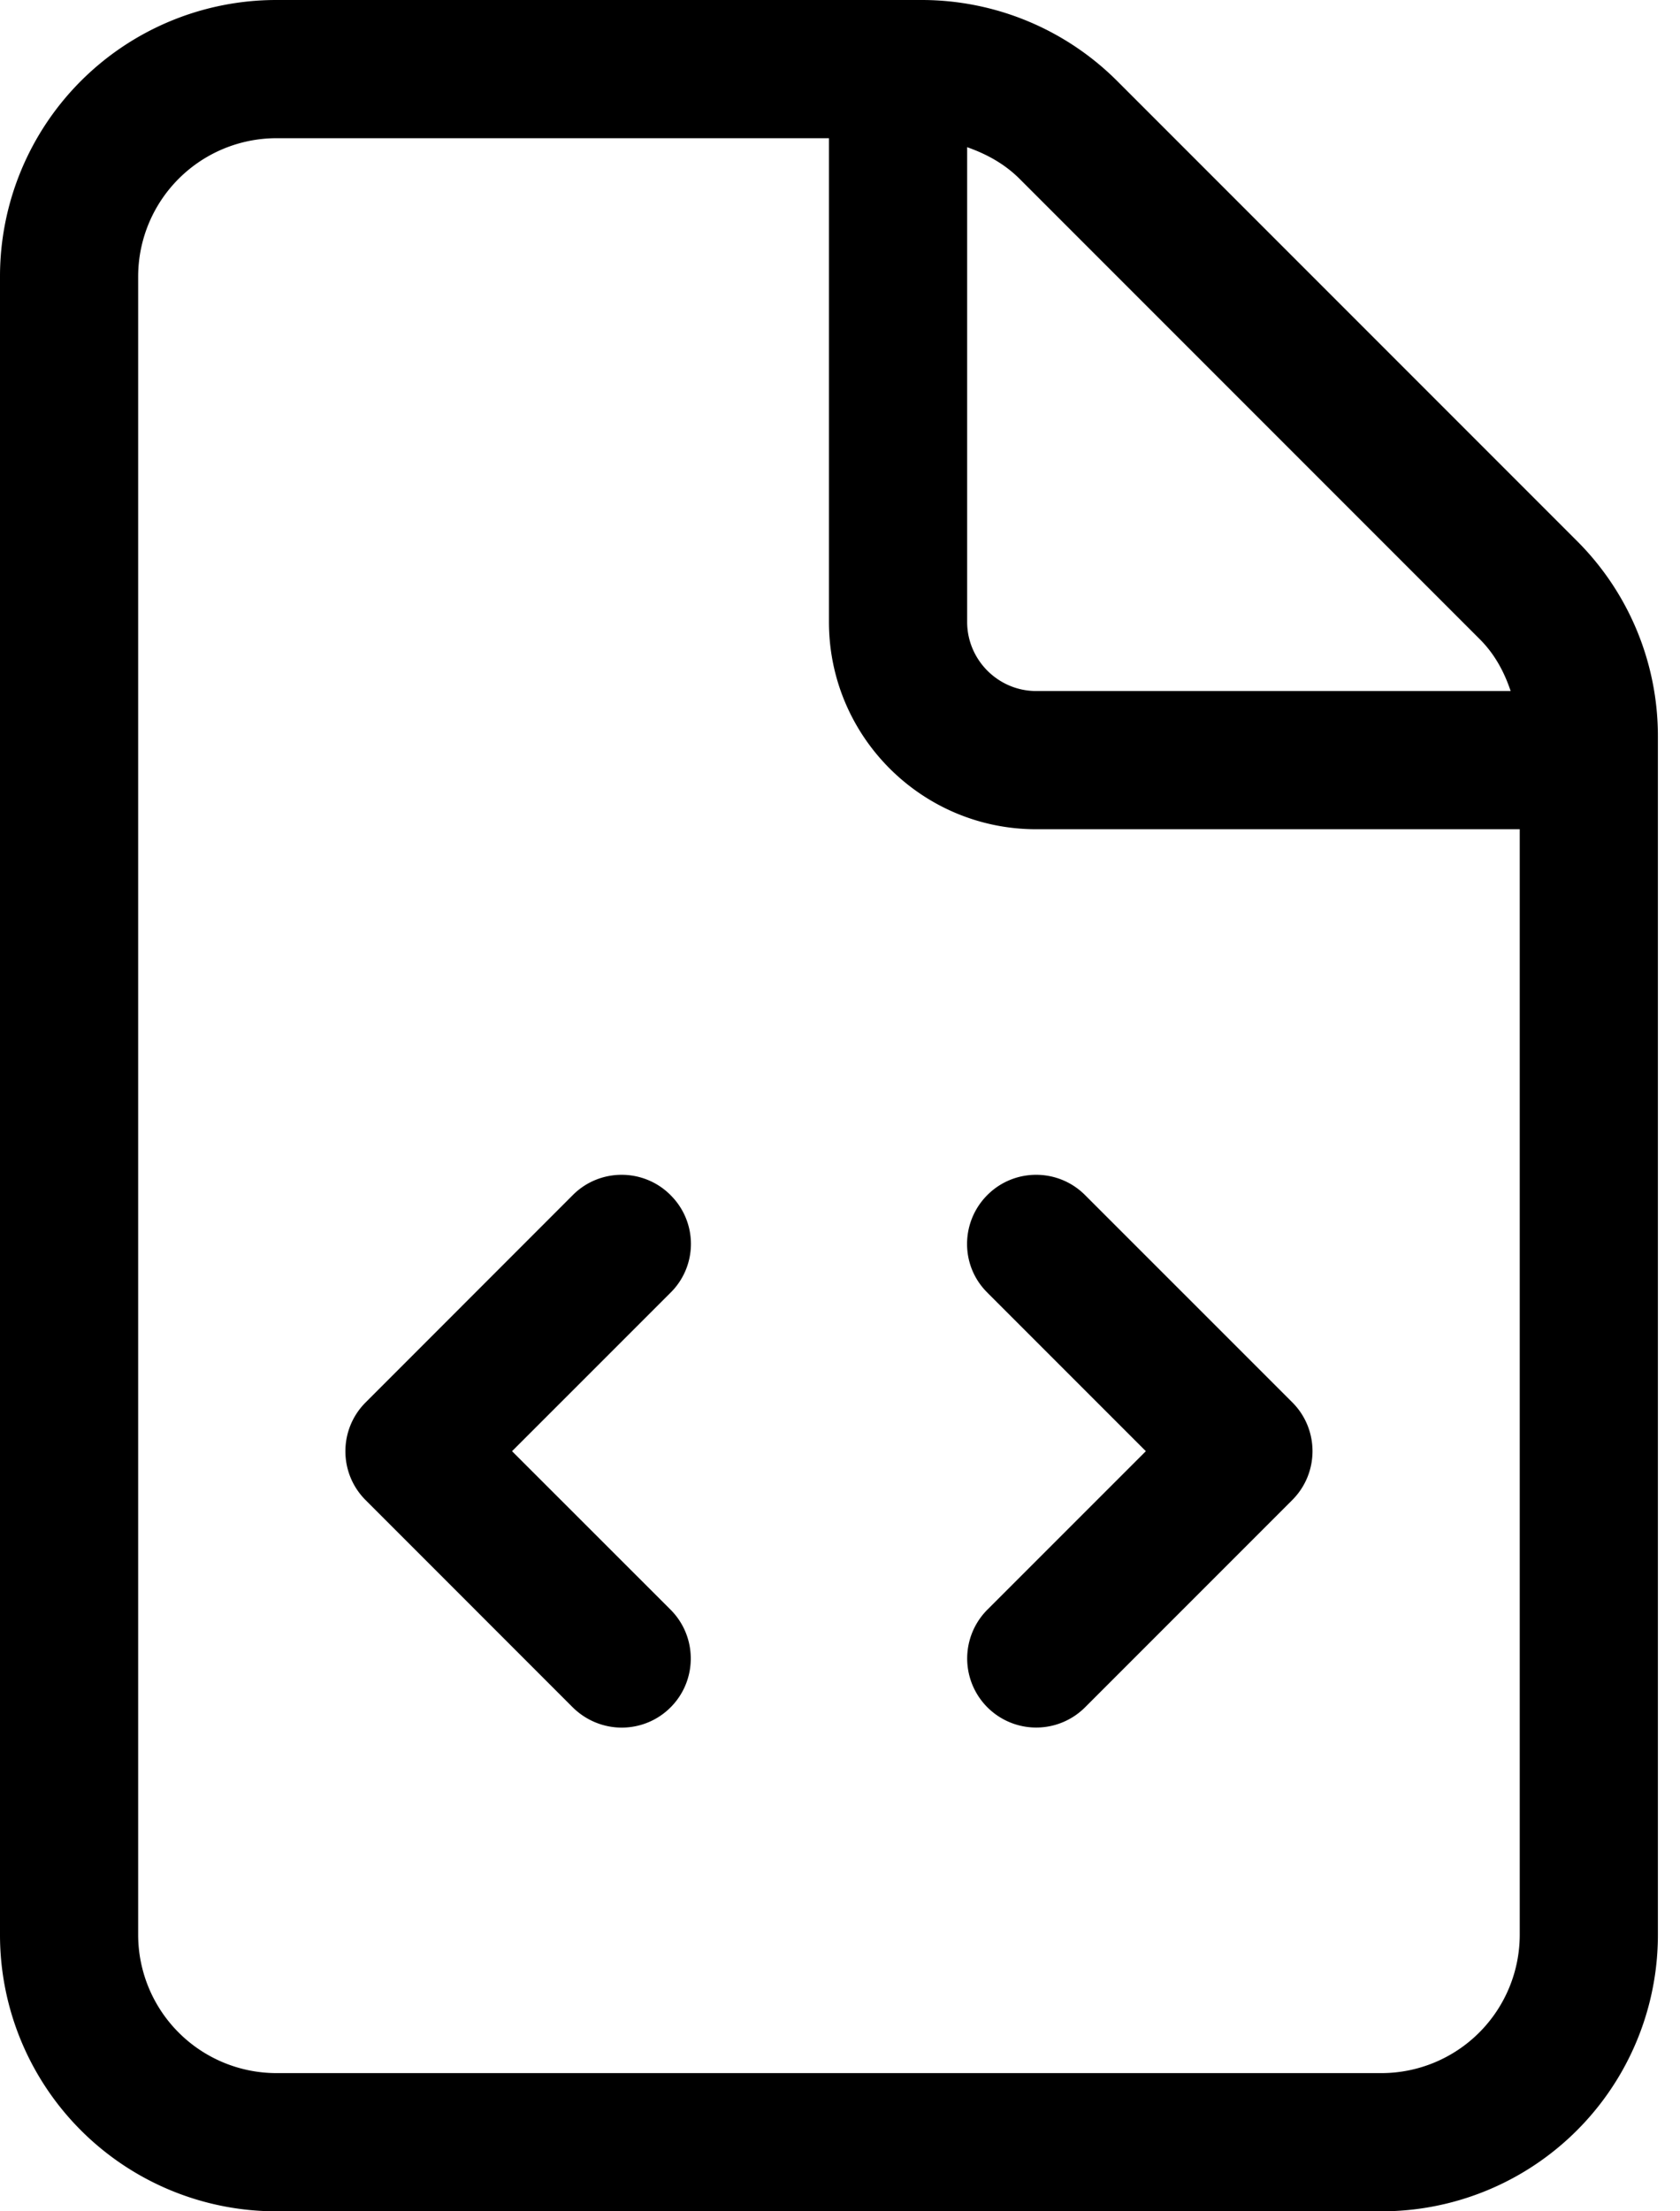
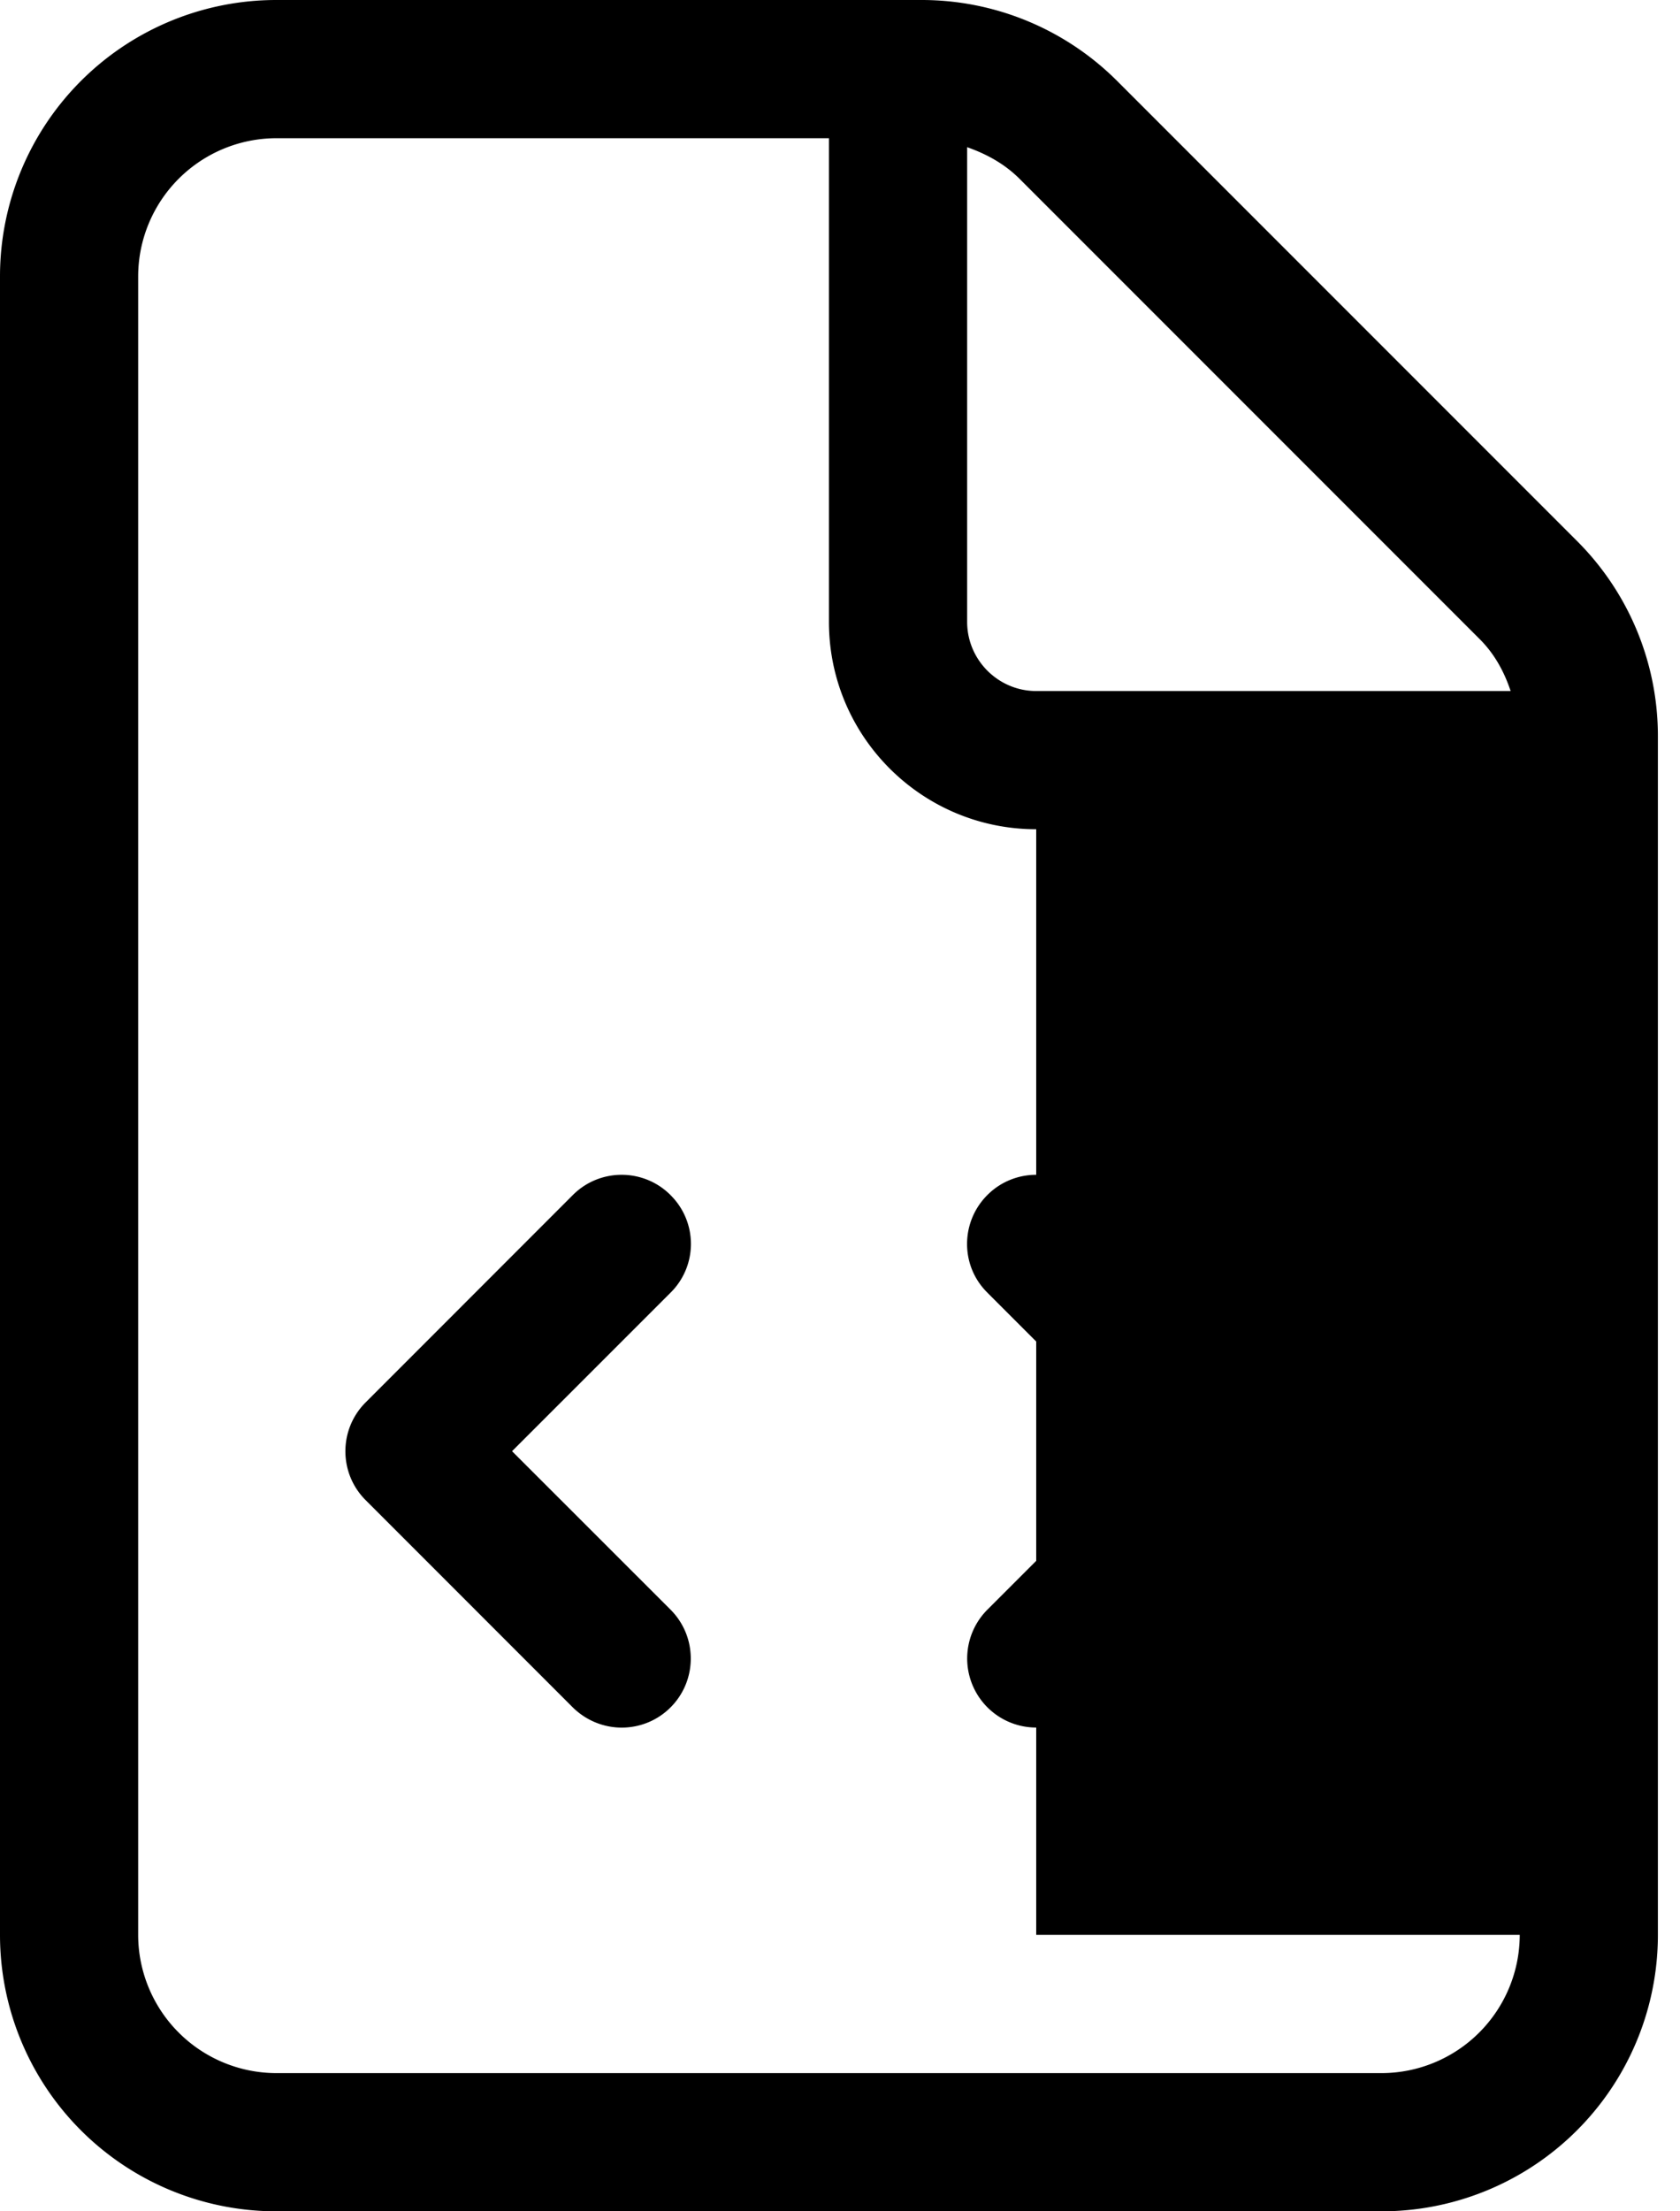
<svg xmlns="http://www.w3.org/2000/svg" width="38" height="50" fill="none">
-   <path d="M15.166 27.021c-.61-.61-1.6-.61-2.209 0L8.27 31.71c-.61.61-.61 1.6 0 2.209l4.687 4.688c.305.3.705.456 1.105.456s.8-.152 1.105-.457c.61-.61.61-1.6 0-2.21l-3.585-3.583 3.583-3.582a1.55 1.55 0 00.001-2.209zm20.508-14.785l-10.4-10.4A6.254 6.254 0 0020.85 0H6.25A6.25 6.25 0 000 6.25v37.5A6.25 6.25 0 006.25 50h25a6.25 6.25 0 006.25-6.25v-27.1a6.23 6.23 0 00-1.826-4.414zM21.875 3.328c.437.153.846.376 1.184.713l10.4 10.4c.34.334.564.744.71 1.184H23.439c-.86 0-1.563-.703-1.563-1.563V3.329zm12.5 40.422a3.13 3.13 0 01-3.125 3.125h-25a3.13 3.13 0 01-3.125-3.125V6.25A3.13 3.13 0 016.25 3.125h12.5v10.938c0 2.587 2.1 4.687 4.688 4.687h10.937v25zM22.334 29.229l3.584 3.584-3.583 3.582a1.561 1.561 0 002.207 2.21l4.688-4.688c.61-.61.61-1.6 0-2.209l-4.688-4.687c-.61-.61-1.6-.61-2.209 0-.61.61-.614 1.602.001 2.207z" fill="#000" />
+   <path d="M15.166 27.021c-.61-.61-1.6-.61-2.209 0L8.27 31.71c-.61.61-.61 1.6 0 2.209l4.687 4.688c.305.3.705.456 1.105.456s.8-.152 1.105-.457c.61-.61.61-1.6 0-2.21l-3.585-3.583 3.583-3.582a1.55 1.55 0 00.001-2.209zm20.508-14.785l-10.4-10.4A6.254 6.254 0 0020.85 0H6.25A6.25 6.25 0 000 6.25v37.5A6.25 6.25 0 006.25 50h25a6.25 6.25 0 006.25-6.25v-27.1a6.23 6.23 0 00-1.826-4.414zM21.875 3.328c.437.153.846.376 1.184.713l10.4 10.4c.34.334.564.744.71 1.184H23.439c-.86 0-1.563-.703-1.563-1.563V3.329zm12.5 40.422a3.13 3.13 0 01-3.125 3.125h-25a3.13 3.13 0 01-3.125-3.125V6.25A3.13 3.13 0 016.25 3.125h12.5v10.938c0 2.587 2.1 4.687 4.688 4.687v25zM22.334 29.229l3.584 3.584-3.583 3.582a1.561 1.561 0 002.207 2.21l4.688-4.688c.61-.61.61-1.6 0-2.209l-4.688-4.687c-.61-.61-1.6-.61-2.209 0-.61.61-.614 1.602.001 2.207z" fill="#000" />
</svg>